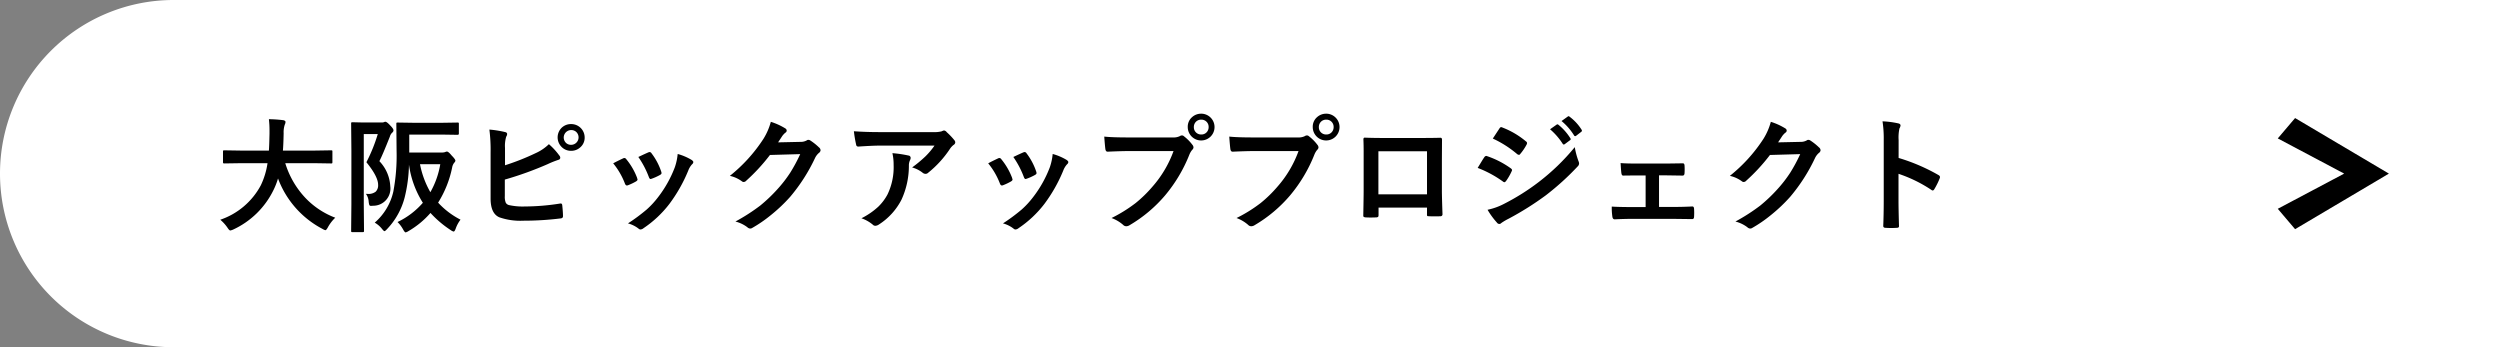
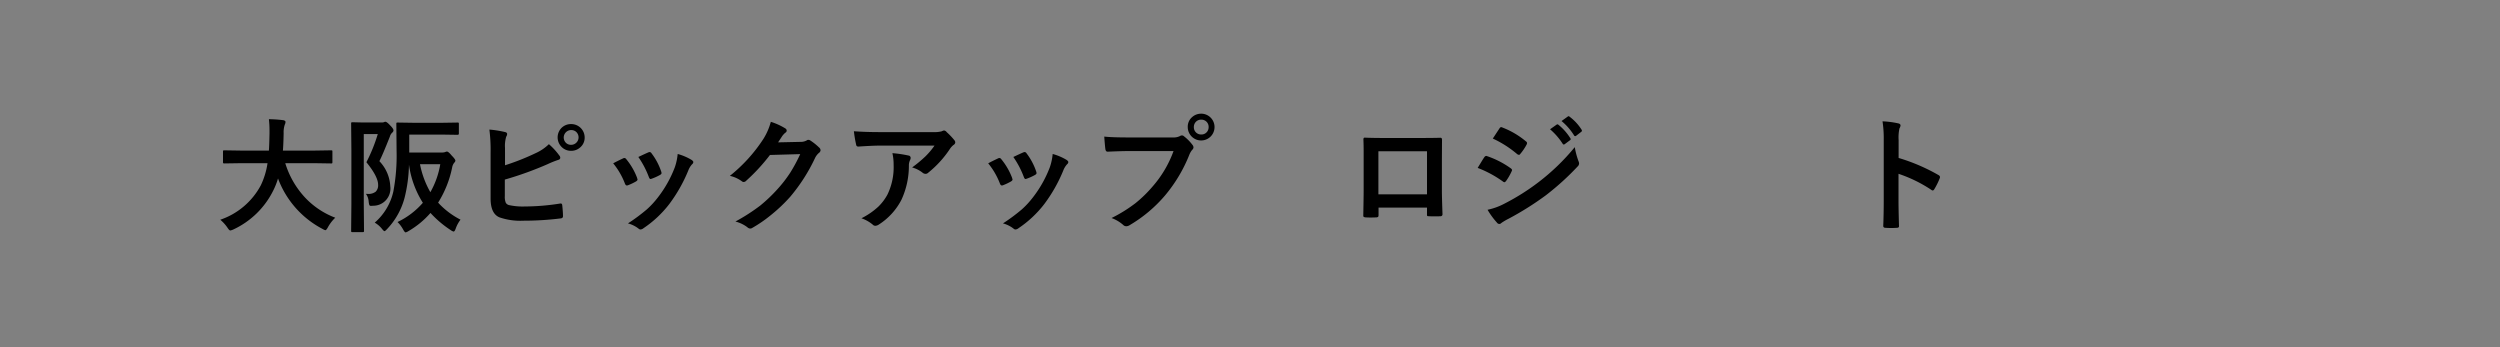
<svg xmlns="http://www.w3.org/2000/svg" viewBox="0 0 360 50">
  <rect x="0" y="0" width="360" height="50" fill="#808080" stroke="none" />
  <defs>
    <style>
      .cls-1 {
        fill: #fff;
      }

      .cls-2 {
        fill-rule: evenodd;
      }
    </style>
  </defs>
  <g id="レイヤー_2" data-name="レイヤー 2">
    <g id="Header">
-       <path class="cls-1" d="M25,0H360a0,0,0,0,1,0,0V50a0,0,0,0,1,0,0H25A25,25,0,0,1,0,25v0A25,25,0,0,1,25,0Z" />
      <g>
        <path d="M34.6,23.5l-2.286.035c-.1,0-.158-.015-.175-.044a.346.346,0,0,1-.027-.176V21.84c0-.094.012-.15.035-.167a.323.323,0,0,1,.167-.027l2.286.036h4.122q.053-.747.087-2.435v-.422a14.6,14.6,0,0,0-.087-1.661,19.31,19.31,0,0,1,2.065.141c.217.047.325.132.325.255a.912.912,0,0,1-.1.378,3.444,3.444,0,0,0-.167,1.256q-.036,1.7-.106,2.488h4.641l2.294-.036c.094,0,.149.012.167.036a.308.308,0,0,1,.026.158v1.476a.327.327,0,0,1-.035.194.308.308,0,0,1-.158.026L45.379,23.5h-4.3a12.689,12.689,0,0,0,2.892,4.992,11.58,11.58,0,0,0,4.306,2.857A5.738,5.738,0,0,0,47.233,32.7q-.237.448-.378.448a1.417,1.417,0,0,1-.413-.184A13.512,13.512,0,0,1,40.035,25.7a10.47,10.47,0,0,1-.685,1.732,12.084,12.084,0,0,1-5.757,5.616,1.7,1.7,0,0,1-.431.141q-.148,0-.413-.414a5.724,5.724,0,0,0-1.028-1.133,10.416,10.416,0,0,0,5.836-4.957,11.034,11.034,0,0,0,.966-3.182Z" />
        <path d="M52.691,27.913q.141.009.255.009a1.687,1.687,0,0,0,1.16-.325,1.29,1.29,0,0,0,.343-.993q0-1.17-1.687-3.244A23.668,23.668,0,0,0,54.4,19.309H52.384v10.1l.035,3.815c0,.093-.015.152-.044.175a.32.32,0,0,1-.167.027h-1.45c-.088,0-.143-.01-.162-.031s-.032-.078-.032-.171l.036-3.815V21.646l-.036-3.823a.313.313,0,0,1,.036-.193.323.323,0,0,1,.167-.026l1.529.035h2.645a.882.882,0,0,0,.361-.053.44.44,0,0,1,.193-.053q.212,0,.7.536.467.466.466.7a.429.429,0,0,1-.176.326,1.2,1.2,0,0,0-.342.571q-1.073,2.707-1.512,3.542A5.613,5.613,0,0,1,56.2,26.832a2.473,2.473,0,0,1-2.461,2.795c-.158.012-.26.018-.307.018a.239.239,0,0,1-.255-.141,2.525,2.525,0,0,1-.088-.475A2.127,2.127,0,0,0,52.691,27.913Zm13.623,3.718a4.684,4.684,0,0,0-.685,1.265c-.106.3-.208.449-.308.449a1.147,1.147,0,0,1-.395-.194,15.028,15.028,0,0,1-2.936-2.487,12.527,12.527,0,0,1-3.146,2.6,1.377,1.377,0,0,1-.431.2q-.132,0-.36-.413a4.663,4.663,0,0,0-.809-1.081,11.206,11.206,0,0,0,3.648-2.769,13.737,13.737,0,0,1-2-5.493,21.25,21.25,0,0,1-.615,4.7,10.329,10.329,0,0,1-2.531,4.57q-.28.307-.378.308t-.36-.325a3.668,3.668,0,0,0-1.046-.9,8.367,8.367,0,0,0,2.68-4.482,27.955,27.955,0,0,0,.466-5.871l-.035-3.859c0-.1.012-.158.035-.175a.3.3,0,0,1,.159-.027l2.311.035H63.59l2.294-.035c.094,0,.149.012.167.035a.34.34,0,0,1,.026.167v1.389c0,.117-.064.176-.193.176l-2.294-.035H58.932v2.584h4.623a1.652,1.652,0,0,0,.509-.053,1.229,1.229,0,0,1,.282-.088q.228,0,.685.563.546.554.545.747a.468.468,0,0,1-.158.29,1.507,1.507,0,0,0-.308.694,15.157,15.157,0,0,1-2.021,5.063A11.389,11.389,0,0,0,66.314,31.631ZM63.4,23.642H60.479a13.069,13.069,0,0,0,1.494,4.034A12.293,12.293,0,0,0,63.4,23.642Z" />
        <path d="M72.722,23.8a34.393,34.393,0,0,0,4.394-1.74,6.588,6.588,0,0,0,1.925-1.3,9.56,9.56,0,0,1,1.494,1.626.487.487,0,0,1,.141.325q0,.246-.3.316a13.814,13.814,0,0,0-1.494.6,48.851,48.851,0,0,1-6.188,2.232v2.391a2.212,2.212,0,0,0,.141.949.732.732,0,0,0,.466.334,9.178,9.178,0,0,0,2.259.2,32.881,32.881,0,0,0,5.08-.421.791.791,0,0,1,.114-.009c.123,0,.193.088.211.263q.105,1.011.105,1.565c0,.2-.126.308-.378.325a43.286,43.286,0,0,1-5.343.325,9.214,9.214,0,0,1-3.428-.483q-1.275-.537-1.275-2.707V21.945a22.862,22.862,0,0,0-.175-3.287,15.031,15.031,0,0,1,2.267.361c.194.041.29.137.29.29a.727.727,0,0,1-.132.369,4.607,4.607,0,0,0-.175,1.626Zm9.527-5.933a1.93,1.93,0,0,1,1.942,1.925,1.82,1.82,0,0,1-.641,1.433,1.9,1.9,0,0,1-1.3.492,1.868,1.868,0,0,1-1.45-.633,1.94,1.94,0,0,1,.14-2.742A1.926,1.926,0,0,1,82.249,17.867Zm-.009.862a1.076,1.076,0,0,0-.72,1.863,1.048,1.048,0,0,0,.72.263,1.075,1.075,0,0,0,.73-1.863A1.063,1.063,0,0,0,82.24,18.729Z" />
        <path d="M88.3,23.519q.526-.291,1.424-.712a.424.424,0,0,1,.193-.053.36.36,0,0,1,.273.176,9.493,9.493,0,0,1,1.546,2.663c.047.17.071.261.071.272,0,.076-.071.161-.211.255a8.153,8.153,0,0,1-1.16.554.446.446,0,0,1-.159.035c-.123,0-.219-.094-.29-.281A10.485,10.485,0,0,0,88.3,23.519Zm9.29-1.345a7.955,7.955,0,0,1,2.013.861c.158.117.237.22.237.308a.48.48,0,0,1-.193.325,2.829,2.829,0,0,0-.545.914,21.832,21.832,0,0,1-2.716,4.79,15.682,15.682,0,0,1-3.709,3.481.813.813,0,0,1-.431.193.4.4,0,0,1-.29-.123,4.349,4.349,0,0,0-1.529-.756,25.687,25.687,0,0,0,2.7-2,12.536,12.536,0,0,0,1.617-1.749,16.669,16.669,0,0,0,2.435-4.342A8.06,8.06,0,0,0,97.586,22.174Zm-5.669.43q1.152-.544,1.441-.659a.428.428,0,0,1,.185-.052.358.358,0,0,1,.281.193,9,9,0,0,1,1.389,2.628.719.719,0,0,1,.044.211c0,.1-.076.19-.229.272a7.476,7.476,0,0,1-1.239.554.333.333,0,0,1-.114.026c-.094,0-.176-.1-.246-.29A13.056,13.056,0,0,0,91.917,22.6Z" />
        <path d="M112.044,20.5l3.234-.07a1.756,1.756,0,0,0,.906-.22.351.351,0,0,1,.228-.07.535.535,0,0,1,.29.1,8.174,8.174,0,0,1,1.222.976.578.578,0,0,1,.237.413.508.508,0,0,1-.22.378,2.237,2.237,0,0,0-.588.773,25.232,25.232,0,0,1-3.569,5.564,23.021,23.021,0,0,1-2.839,2.68,19.007,19.007,0,0,1-2.628,1.8.534.534,0,0,1-.29.088.646.646,0,0,1-.413-.193A4.8,4.8,0,0,0,105.9,31.9a27.431,27.431,0,0,0,3.578-2.3A22.541,22.541,0,0,0,111.9,27.3a18.567,18.567,0,0,0,1.9-2.444,23.625,23.625,0,0,0,1.433-2.663l-4.36.123a26.886,26.886,0,0,1-3.4,3.692.542.542,0,0,1-.378.2.424.424,0,0,1-.264-.1,4.556,4.556,0,0,0-1.731-.783,22.493,22.493,0,0,0,4.843-5.343A9.046,9.046,0,0,0,111,17.542a9.256,9.256,0,0,1,2.1.958.375.375,0,0,1,.184.308.356.356,0,0,1-.2.307,2.729,2.729,0,0,0-.448.484Q112.44,19.906,112.044,20.5Z" />
        <path d="M122.96,18.9q1.715.123,3.656.123h7.717a4.442,4.442,0,0,0,1.248-.106,2.194,2.194,0,0,1,.343-.132.592.592,0,0,1,.413.255,9.367,9.367,0,0,1,1.081,1.134.511.511,0,0,1,.141.325.48.48,0,0,1-.255.378,2.345,2.345,0,0,0-.484.519,15.011,15.011,0,0,1-3.164,3.48.532.532,0,0,1-.378.158.674.674,0,0,1-.439-.176,4.37,4.37,0,0,0-1.494-.747,18.767,18.767,0,0,0,1.916-1.59,10.656,10.656,0,0,0,1.309-1.556h-7.778q-1.082,0-3.182.141a.293.293,0,0,1-.325-.273A17.373,17.373,0,0,1,122.96,18.9Zm1.081,12.533a10.454,10.454,0,0,0,2.443-1.679,7.175,7.175,0,0,0,1.319-1.758,9.024,9.024,0,0,0,.879-4.254,7.547,7.547,0,0,0-.176-1.687,16.82,16.82,0,0,1,2.32.343.336.336,0,0,1,.308.342.73.73,0,0,1-.088.317,1.837,1.837,0,0,0-.167.738,11.655,11.655,0,0,1-1.064,4.957,9.261,9.261,0,0,1-3.269,3.586.957.957,0,0,1-.51.176.5.5,0,0,1-.36-.167A5.229,5.229,0,0,0,124.041,31.429Z" />
        <path d="M142.3,23.519q.526-.291,1.424-.712a.424.424,0,0,1,.193-.053.36.36,0,0,1,.273.176,9.493,9.493,0,0,1,1.546,2.663c.047.17.071.261.071.272,0,.076-.071.161-.211.255a8.153,8.153,0,0,1-1.16.554.446.446,0,0,1-.159.035c-.123,0-.219-.094-.29-.281A10.485,10.485,0,0,0,142.3,23.519Zm9.29-1.345a7.955,7.955,0,0,1,2.013.861c.158.117.237.22.237.308a.48.48,0,0,1-.193.325,2.829,2.829,0,0,0-.545.914,21.832,21.832,0,0,1-2.716,4.79,15.682,15.682,0,0,1-3.709,3.481.813.813,0,0,1-.431.193.4.4,0,0,1-.29-.123,4.349,4.349,0,0,0-1.529-.756,25.687,25.687,0,0,0,2.7-2,12.536,12.536,0,0,0,1.617-1.749,16.669,16.669,0,0,0,2.435-4.342A8.06,8.06,0,0,0,151.586,22.174Zm-5.669.43q1.152-.544,1.441-.659a.428.428,0,0,1,.185-.052.358.358,0,0,1,.281.193,9,9,0,0,1,1.389,2.628.719.719,0,0,1,.044.211c0,.1-.076.19-.229.272a7.476,7.476,0,0,1-1.239.554.333.333,0,0,1-.114.026c-.094,0-.176-.1-.246-.29A13.056,13.056,0,0,0,145.917,22.6Z" />
        <path d="M159.013,19.669q1.134.123,3.454.123h6.425a2.043,2.043,0,0,0,.993-.185.556.556,0,0,1,.307-.105.406.406,0,0,1,.3.123,6.475,6.475,0,0,1,1.231,1.248.621.621,0,0,1,.14.352.5.5,0,0,1-.175.342,2.544,2.544,0,0,0-.422.712,21.359,21.359,0,0,1-3.49,5.854,19.957,19.957,0,0,1-5.106,4.289.907.907,0,0,1-.492.158.619.619,0,0,1-.448-.2,5.308,5.308,0,0,0-1.67-.984,20.678,20.678,0,0,0,3.489-2.171,18.2,18.2,0,0,0,2.39-2.329,16.006,16.006,0,0,0,3.05-5.142h-6.5q-1.018,0-2.97.088c-.188.012-.3-.109-.343-.361Q159.11,21.032,159.013,19.669Zm13.966-3.3a1.929,1.929,0,1,1-1.943,1.925,1.816,1.816,0,0,1,.642-1.442A1.9,1.9,0,0,1,172.979,16.373Zm0,.861a1.025,1.025,0,0,0-.8.343,1.052,1.052,0,0,0-.264.721,1.034,1.034,0,0,0,1.064,1.072,1.021,1.021,0,0,0,.8-.343,1.061,1.061,0,0,0,.264-.729,1.034,1.034,0,0,0-1.063-1.064Z" />
-         <path d="M177.013,19.669q1.134.123,3.454.123h6.425a2.043,2.043,0,0,0,.993-.185.556.556,0,0,1,.307-.105.406.406,0,0,1,.3.123,6.475,6.475,0,0,1,1.231,1.248.621.621,0,0,1,.14.352.5.5,0,0,1-.175.342,2.544,2.544,0,0,0-.422.712,21.359,21.359,0,0,1-3.49,5.854,19.957,19.957,0,0,1-5.106,4.289.907.907,0,0,1-.492.158.619.619,0,0,1-.448-.2,5.308,5.308,0,0,0-1.67-.984,20.678,20.678,0,0,0,3.489-2.171,18.2,18.2,0,0,0,2.39-2.329,16.006,16.006,0,0,0,3.05-5.142h-6.5q-1.018,0-2.97.088c-.188.012-.3-.109-.343-.361Q177.11,21.032,177.013,19.669Zm13.966-3.3a1.929,1.929,0,1,1-1.943,1.925,1.816,1.816,0,0,1,.642-1.442A1.9,1.9,0,0,1,190.979,16.373Zm0,.861a1.025,1.025,0,0,0-.8.343,1.052,1.052,0,0,0-.264.721,1.034,1.034,0,0,0,1.064,1.072,1.021,1.021,0,0,0,.8-.343,1.061,1.061,0,0,0,.264-.729,1.034,1.034,0,0,0-1.063-1.064Z" />
        <path d="M205.489,29.891h-6.978v1.063c0,.152-.03.249-.088.29a.625.625,0,0,1-.308.062q-.351.016-.712.017t-.712-.017c-.252-.012-.378-.085-.378-.22v-.044q.054-2.8.053-3.577V21.884q0-1.054-.035-1.811c0-.17.067-.255.2-.255q.95.054,3.217.053h4.28q2.541,0,3.384-.035c.158,0,.237.091.237.272V20.2l-.017,2.909v4.3q0,.977.088,3.428c0,.205-.115.308-.343.308-.281.006-.557.008-.826.008s-.557,0-.826-.017c-.112,0-.182-.018-.211-.053a.6.6,0,0,1-.027-.228Zm0-1.908V21.778h-7v6.205Z" />
        <path d="M212.784,24.178q.07-.114.6-.985c.158-.257.278-.442.36-.553a.358.358,0,0,1,.273-.185.187.187,0,0,1,.061.009,12.9,12.9,0,0,1,3.463,1.766c.129.094.193.182.193.264a.609.609,0,0,1-.07.2,7.834,7.834,0,0,1-.791,1.371c-.1.118-.179.176-.237.176a.387.387,0,0,1-.211-.1A15.932,15.932,0,0,0,212.784,24.178Zm1.424,6.029a9.168,9.168,0,0,0,2.443-.888,32.062,32.062,0,0,0,4.931-3.111,31.442,31.442,0,0,0,5.186-5.019A11.023,11.023,0,0,0,227.3,23.2a.94.94,0,0,1,.088.343.6.6,0,0,1-.194.413,38.13,38.13,0,0,1-4.579,4.157,42.937,42.937,0,0,1-5.379,3.384,8.417,8.417,0,0,0-1.045.615.413.413,0,0,1-.29.141.462.462,0,0,1-.361-.22A10.928,10.928,0,0,1,214.208,30.207Zm.756-10.257.949-1.441c.082-.135.167-.2.255-.2a.477.477,0,0,1,.2.061,11.98,11.98,0,0,1,3.384,2,.277.277,0,0,1,.141.229.478.478,0,0,1-.071.237,7.371,7.371,0,0,1-.923,1.354.192.192,0,0,1-.175.105.477.477,0,0,1-.273-.123A15.431,15.431,0,0,0,214.964,19.95Zm8.244-1.336.949-.668a.2.2,0,0,1,.106-.044.29.29,0,0,1,.167.079,7.836,7.836,0,0,1,1.7,1.925.26.26,0,0,1,.053.132.2.2,0,0,1-.106.158l-.756.563a.264.264,0,0,1-.14.053c-.053,0-.106-.039-.159-.115A9.464,9.464,0,0,0,223.208,18.614Zm1.652-1.186.906-.651a.2.2,0,0,1,.114-.044.247.247,0,0,1,.149.08,6.942,6.942,0,0,1,1.714,1.854.276.276,0,0,1,.053.149.221.221,0,0,1-.106.176l-.72.554a.242.242,0,0,1-.141.061.2.2,0,0,1-.167-.114A8.492,8.492,0,0,0,224.86,17.428Z" />
-         <path d="M238.9,25.25V29.8H240.8q1.6,0,2.9-.071c.152,0,.234.115.246.343.012.2.018.39.018.571s-.006.381-.018.581c-.012.216-.1.325-.255.325h-.044l-2.83-.035H235.17q-1.161,0-2.646.07-.29,0-.342-.378a8.821,8.821,0,0,1-.088-1.459q1.046.071,3.076.07h1.8V25.268h-.993q-1.38,0-2.215.017h-.027q-.21,0-.255-.36-.043-.237-.114-1.442.774.07,2.5.071h4l2.426-.035h.044c.14,0,.22.1.237.307.012.188.018.372.018.554s-.006.375-.018.562c-.012.229-.105.343-.281.343h-.07l-2.338-.035Z" />
-         <path d="M256.044,20.5l3.234-.07a1.756,1.756,0,0,0,.906-.22.351.351,0,0,1,.228-.07.535.535,0,0,1,.29.1,8.174,8.174,0,0,1,1.222.976.578.578,0,0,1,.237.413.508.508,0,0,1-.22.378,2.237,2.237,0,0,0-.588.773,25.232,25.232,0,0,1-3.569,5.564,23.021,23.021,0,0,1-2.839,2.68,19.007,19.007,0,0,1-2.628,1.8.534.534,0,0,1-.29.088.646.646,0,0,1-.413-.193A4.8,4.8,0,0,0,249.9,31.9a27.431,27.431,0,0,0,3.578-2.3A22.541,22.541,0,0,0,255.9,27.3a18.567,18.567,0,0,0,1.9-2.444,23.625,23.625,0,0,0,1.433-2.663l-4.36.123a26.886,26.886,0,0,1-3.4,3.692.542.542,0,0,1-.378.2.424.424,0,0,1-.264-.1,4.556,4.556,0,0,0-1.731-.783,22.493,22.493,0,0,0,4.843-5.343A9.046,9.046,0,0,0,255,17.542a9.256,9.256,0,0,1,2.1.958.375.375,0,0,1,.184.308.356.356,0,0,1-.2.307,2.729,2.729,0,0,0-.448.484Q256.44,19.906,256.044,20.5Z" />
        <path d="M273.4,22.745a26.949,26.949,0,0,1,5.722,2.452c.158.082.237.185.237.308a.42.42,0,0,1-.035.158,10.174,10.174,0,0,1-.773,1.565c-.076.134-.156.2-.238.2a.3.3,0,0,1-.2-.088,19.822,19.822,0,0,0-4.728-2.312v3.982q0,.984.07,3.524v.053c0,.146-.108.22-.325.22-.27.017-.536.026-.8.026s-.536-.009-.8-.026q-.342,0-.342-.273.069-1.74.07-3.542V20.135a16.27,16.27,0,0,0-.176-2.663,12.654,12.654,0,0,1,2.25.29q.343.071.343.307a.925.925,0,0,1-.15.413,5.976,5.976,0,0,0-.123,1.688Z" />
      </g>
-       <polygon class="cls-2" points="328 30.067 330.493 33 344 25 330.493 17 328 19.933 337.56 25 328 30.067" />
    </g>
  </g>
</svg>